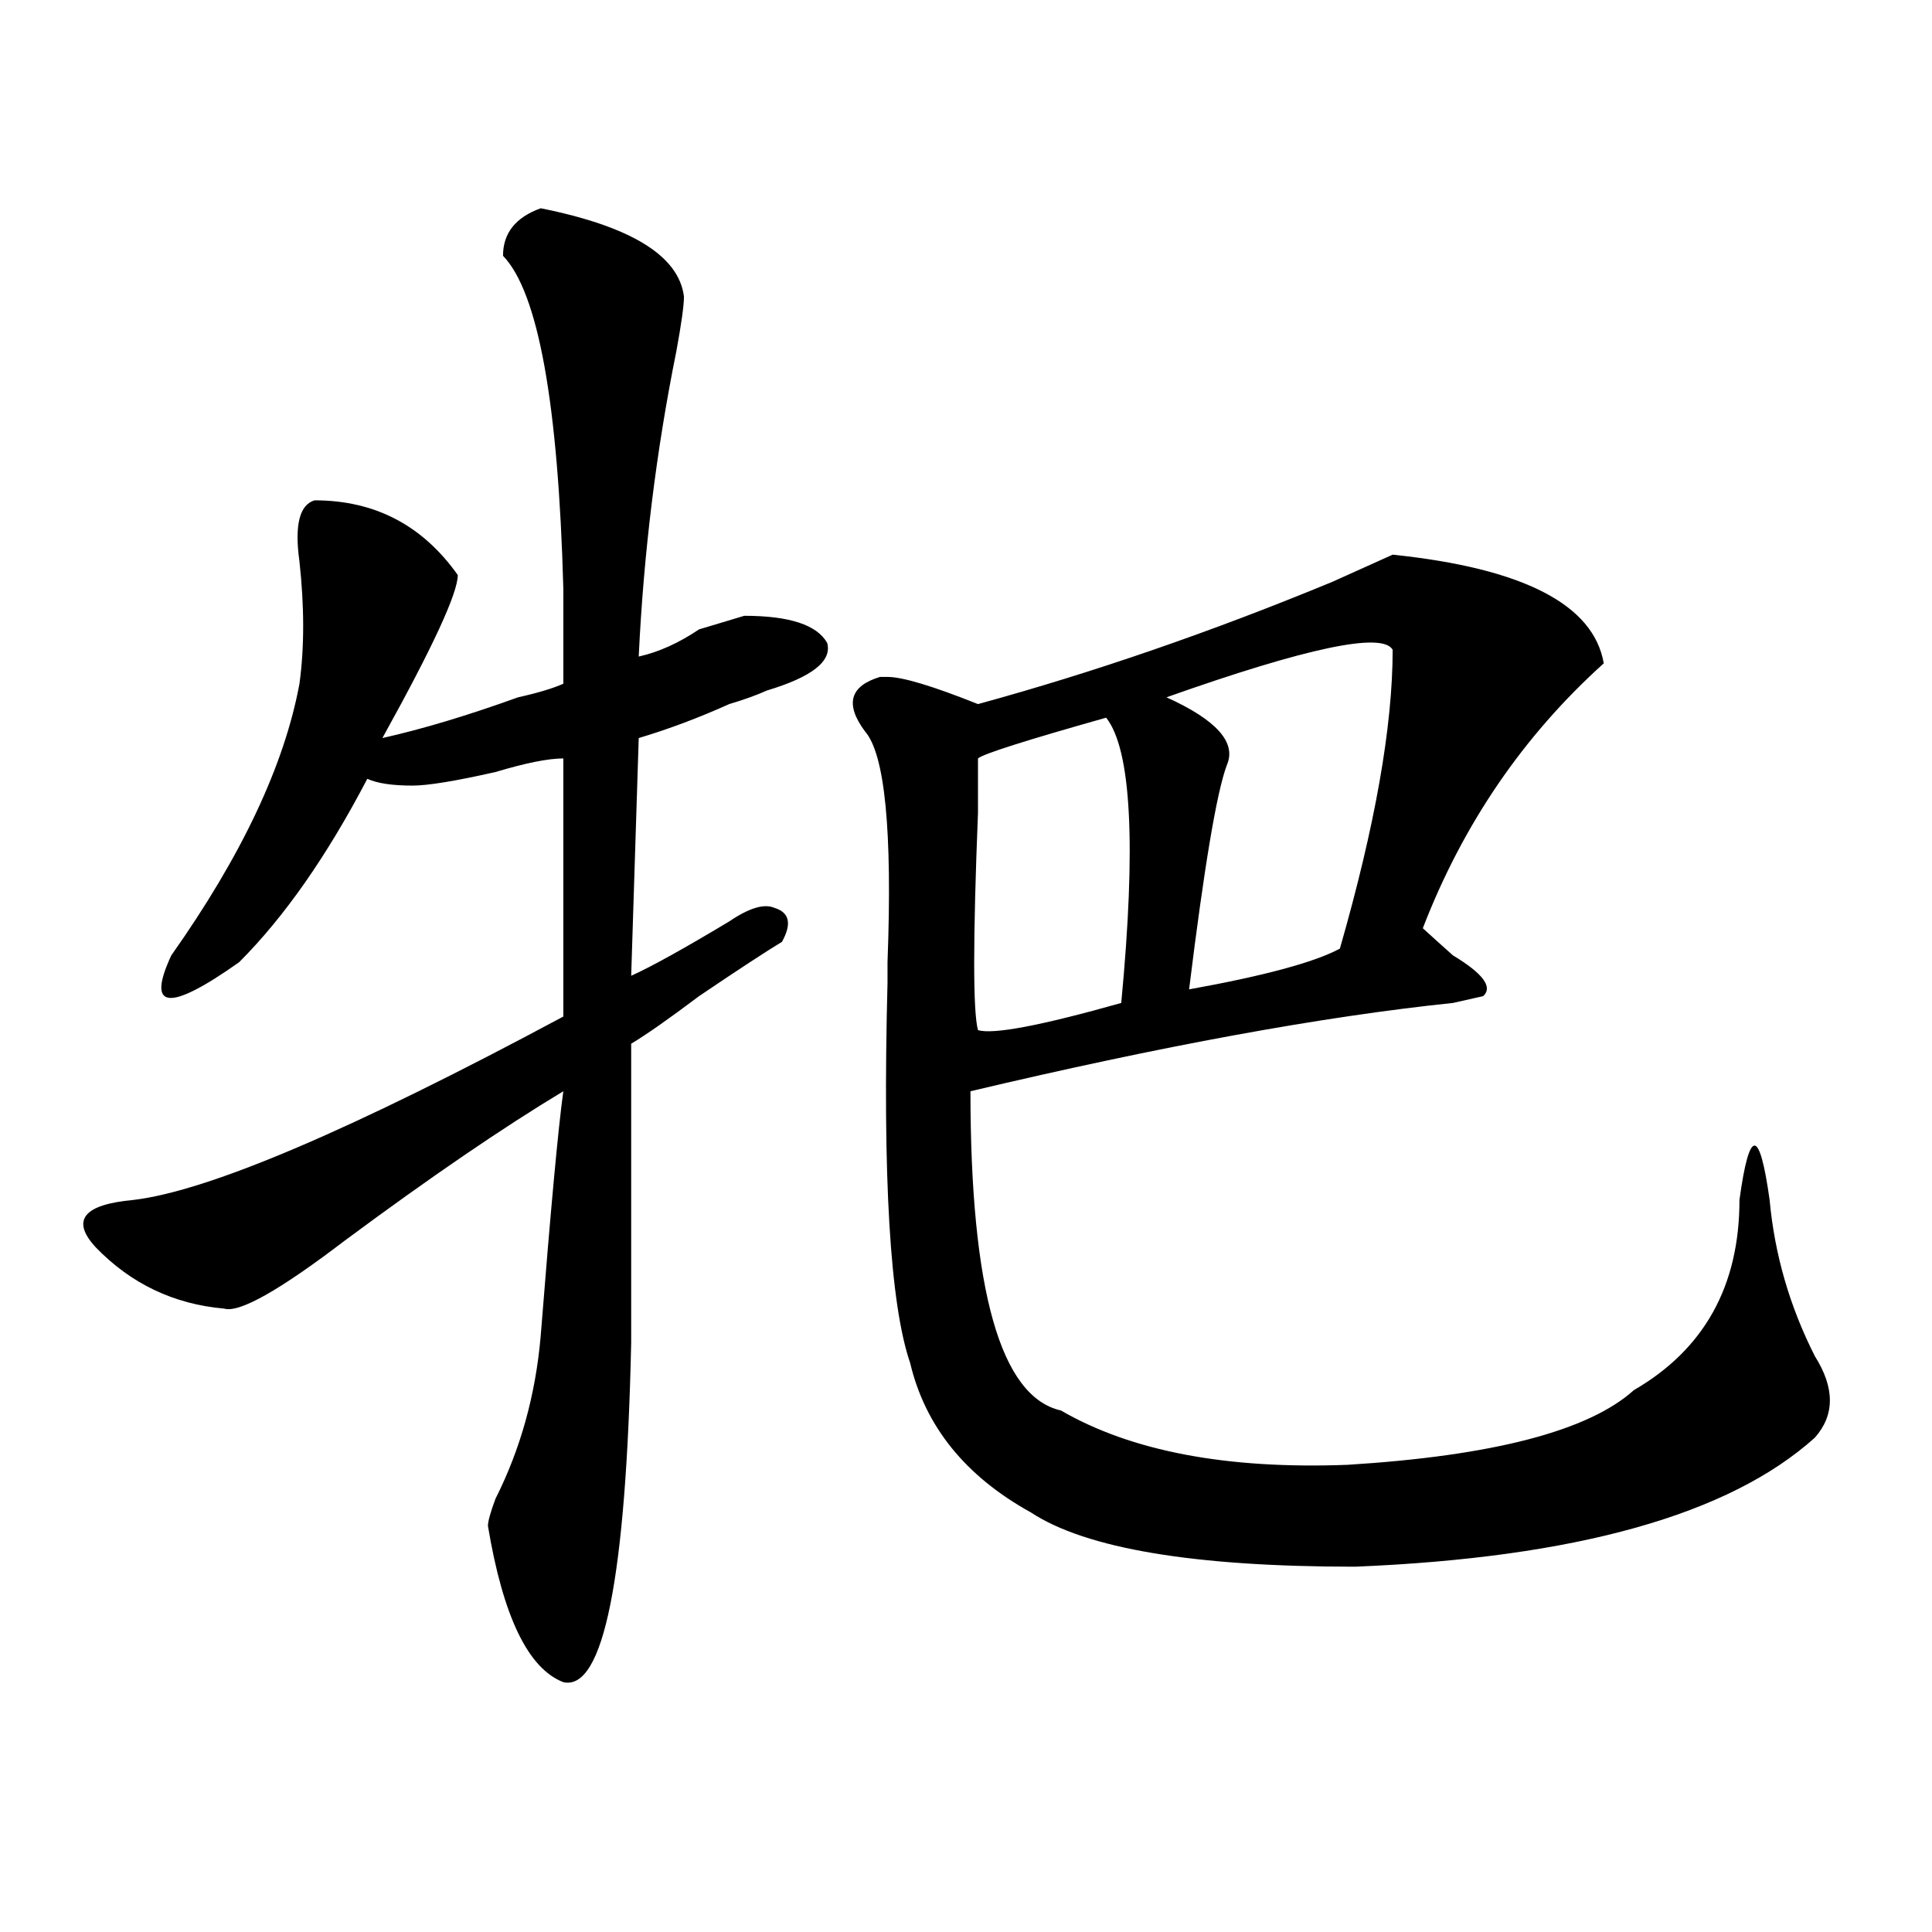
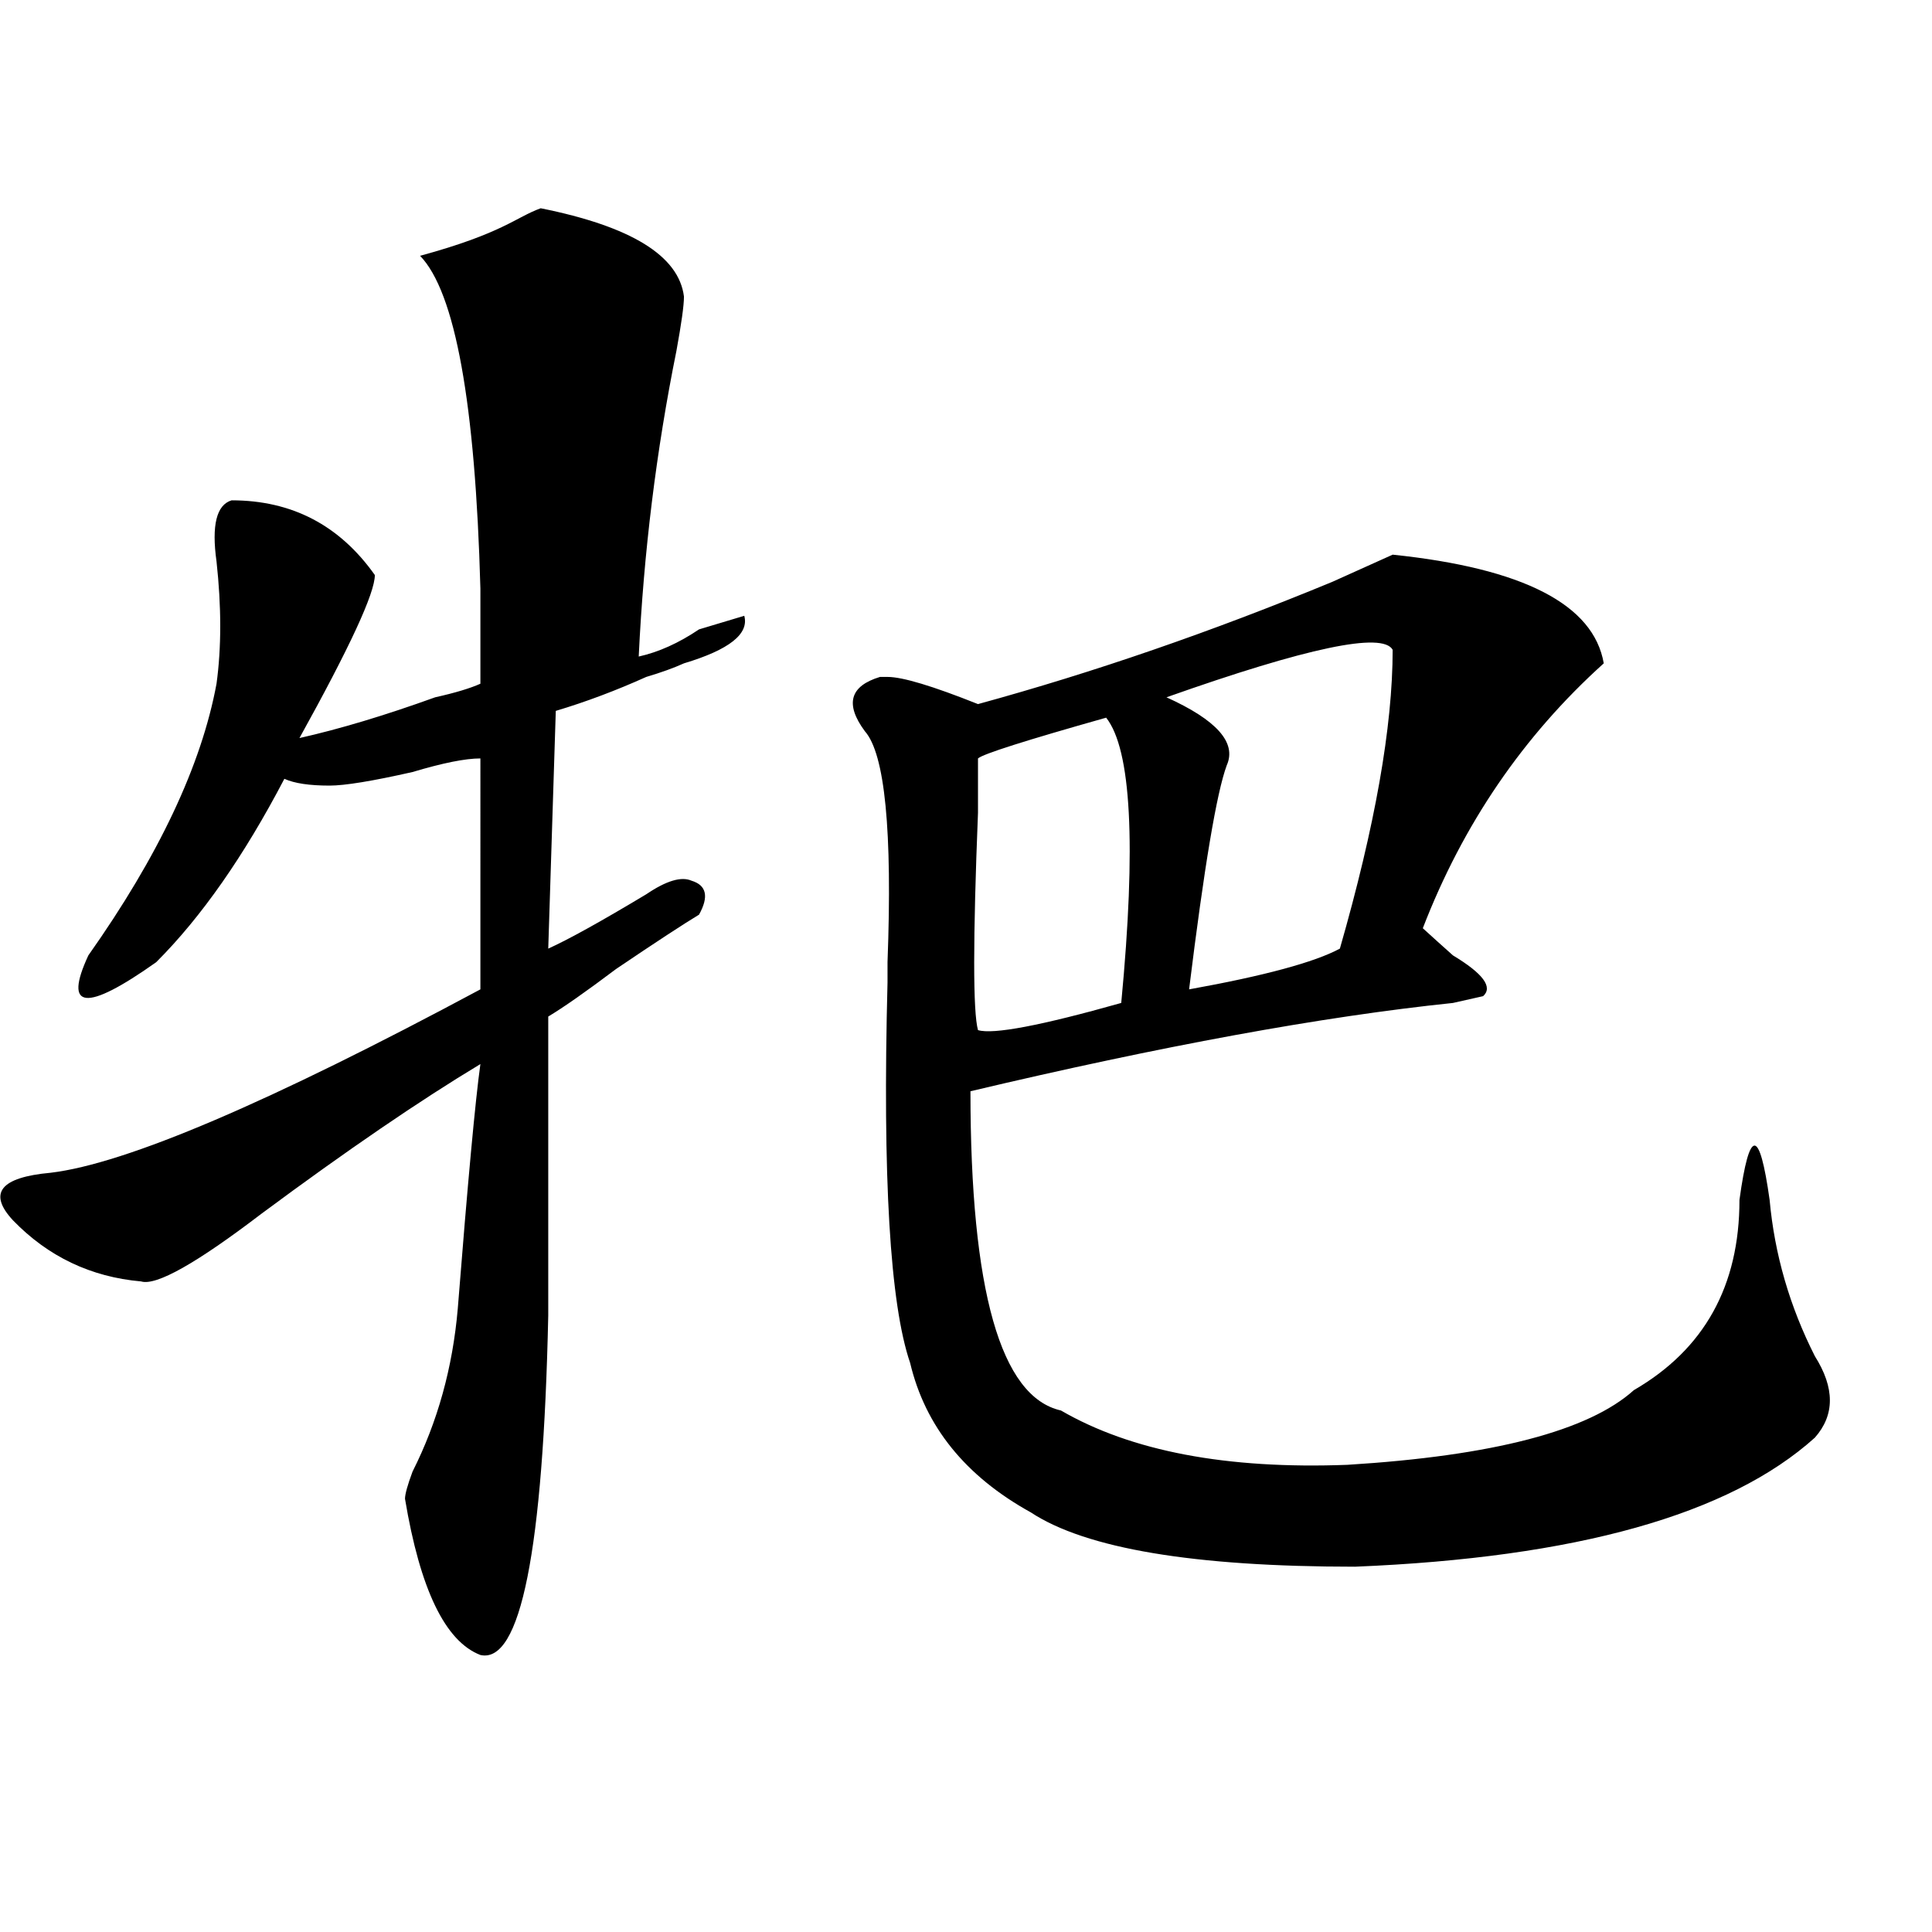
<svg xmlns="http://www.w3.org/2000/svg" version="1.1" id="图层_1" x="0px" y="0px" width="1000px" height="1000px" viewBox="0 0 1000 1000" enable-background="new 0 0 1000 1000" xml:space="preserve">
-   <path d="M279.871,107.797c46.828,9.393,71.522,24.609,74.145,45.703c0,4.724-1.342,14.063-3.902,28.125  c-10.427,51.581-16.951,104.315-19.512,158.203c10.365-2.307,20.792-7.031,31.219-14.063c7.805-2.307,15.609-4.669,23.414-7.031  c23.414,0,37.682,4.724,42.926,14.063c2.561,9.393-7.805,17.578-31.219,24.609c-5.244,2.362-11.707,4.724-19.512,7.031  c-15.609,7.031-31.219,12.909-46.828,17.578l-3.902,123.047c10.365-4.669,27.316-14.063,50.73-28.125  c10.365-7.031,18.17-9.338,23.414-7.031c7.805,2.362,9.085,8.24,3.902,17.578c-7.805,4.724-22.134,14.063-42.926,28.125  c-15.609,11.755-27.316,19.94-35.121,24.609c0,23.456,0,75.037,0,154.688c-2.622,121.838-14.329,180.45-35.121,175.781  c-18.231-7.031-31.219-34.003-39.023-80.859c0-2.307,1.28-7.031,3.902-14.063c12.987-25.763,20.792-53.888,23.414-84.375  c5.183-65.588,9.085-107.776,11.707-126.563c-31.219,18.787-68.962,44.55-113.168,77.344  c-33.841,25.818-54.633,37.518-62.438,35.156c-26.036-2.307-48.169-12.854-66.34-31.641c-13.048-14.063-6.524-22.247,19.512-24.609  c39.023-4.669,113.168-36.31,222.434-94.922V392.562c-7.805,0-19.512,2.362-35.121,7.031c-20.853,4.724-35.121,7.031-42.926,7.031  c-10.427,0-18.231-1.154-23.414-3.516c-20.853,39.88-42.926,71.521-66.34,94.922c-36.462,25.818-48.169,24.609-35.121-3.516  c36.401-51.526,58.535-98.438,66.34-140.625c2.562-18.732,2.562-39.825,0-63.281c-2.622-18.732,0-29.279,7.805-31.641  c31.219,0,55.913,12.909,74.145,38.672c0,9.393-13.048,37.518-39.023,84.375c20.792-4.669,44.206-11.7,70.242-21.094  c10.366-2.307,18.171-4.669,23.414-7.031c0-11.7,0-28.125,0-49.219c-2.622-96.075-13.048-153.479-31.219-172.266  C260.359,120.706,266.823,112.521,279.871,107.797z M720.836,287.094c67.62,7.031,104.021,25.818,109.266,56.25  c-41.646,37.518-72.864,83.221-93.656,137.109c5.183,4.724,10.365,9.393,15.609,14.063c15.609,9.393,20.792,16.425,15.609,21.094  l-15.609,3.516c-67.682,7.031-150.911,22.302-249.75,45.703c0,103.162,15.609,158.203,46.828,165.234  c36.401,21.094,85.852,30.487,148.289,28.125c75.425-4.669,124.875-17.578,148.289-38.672  c36.401-21.094,54.633-53.888,54.633-98.438c2.561-18.732,5.183-28.125,7.805-28.125c2.561,0,5.183,9.393,7.805,28.125  c2.561,28.125,10.365,55.096,23.414,80.859c10.365,16.425,10.365,30.487,0,42.188c-44.268,39.88-123.595,62.128-238.043,66.797  c-83.291,0-139.204-9.338-167.801-28.125c-33.841-18.732-54.633-44.495-62.438-77.344c-10.427-30.432-14.329-96.075-11.707-196.875  c0-2.307,0-5.823,0-10.547c2.561-67.95-1.342-107.776-11.707-119.531c-10.427-14.063-7.805-23.401,7.805-28.125h3.902  c7.805,0,23.414,4.724,46.828,14.063c59.815-16.37,120.973-37.463,183.41-63.281C705.227,294.125,715.592,289.456,720.836,287.094z   M572.547,371.469c-41.646,11.755-63.779,18.787-66.34,21.094c0,4.724,0,14.063,0,28.125c-2.622,65.643-2.622,103.162,0,112.5  c7.805,2.362,32.499-2.307,74.145-14.063C588.156,437.112,585.534,387.893,572.547,371.469z M720.836,336.312  c-5.244-9.338-44.268-1.154-117.07,24.609c25.975,11.755,36.401,23.456,31.219,35.156c-5.244,14.063-11.707,52.734-19.512,116.016  c39.023-7.031,64.998-14.063,78.047-21.094C711.689,427.719,720.836,376.193,720.836,336.312z" />
+   <path d="M279.871,107.797c46.828,9.393,71.522,24.609,74.145,45.703c0,4.724-1.342,14.063-3.902,28.125  c-10.427,51.581-16.951,104.315-19.512,158.203c10.365-2.307,20.792-7.031,31.219-14.063c7.805-2.307,15.609-4.669,23.414-7.031  c2.561,9.393-7.805,17.578-31.219,24.609c-5.244,2.362-11.707,4.724-19.512,7.031  c-15.609,7.031-31.219,12.909-46.828,17.578l-3.902,123.047c10.365-4.669,27.316-14.063,50.73-28.125  c10.365-7.031,18.17-9.338,23.414-7.031c7.805,2.362,9.085,8.24,3.902,17.578c-7.805,4.724-22.134,14.063-42.926,28.125  c-15.609,11.755-27.316,19.94-35.121,24.609c0,23.456,0,75.037,0,154.688c-2.622,121.838-14.329,180.45-35.121,175.781  c-18.231-7.031-31.219-34.003-39.023-80.859c0-2.307,1.28-7.031,3.902-14.063c12.987-25.763,20.792-53.888,23.414-84.375  c5.183-65.588,9.085-107.776,11.707-126.563c-31.219,18.787-68.962,44.55-113.168,77.344  c-33.841,25.818-54.633,37.518-62.438,35.156c-26.036-2.307-48.169-12.854-66.34-31.641c-13.048-14.063-6.524-22.247,19.512-24.609  c39.023-4.669,113.168-36.31,222.434-94.922V392.562c-7.805,0-19.512,2.362-35.121,7.031c-20.853,4.724-35.121,7.031-42.926,7.031  c-10.427,0-18.231-1.154-23.414-3.516c-20.853,39.88-42.926,71.521-66.34,94.922c-36.462,25.818-48.169,24.609-35.121-3.516  c36.401-51.526,58.535-98.438,66.34-140.625c2.562-18.732,2.562-39.825,0-63.281c-2.622-18.732,0-29.279,7.805-31.641  c31.219,0,55.913,12.909,74.145,38.672c0,9.393-13.048,37.518-39.023,84.375c20.792-4.669,44.206-11.7,70.242-21.094  c10.366-2.307,18.171-4.669,23.414-7.031c0-11.7,0-28.125,0-49.219c-2.622-96.075-13.048-153.479-31.219-172.266  C260.359,120.706,266.823,112.521,279.871,107.797z M720.836,287.094c67.62,7.031,104.021,25.818,109.266,56.25  c-41.646,37.518-72.864,83.221-93.656,137.109c5.183,4.724,10.365,9.393,15.609,14.063c15.609,9.393,20.792,16.425,15.609,21.094  l-15.609,3.516c-67.682,7.031-150.911,22.302-249.75,45.703c0,103.162,15.609,158.203,46.828,165.234  c36.401,21.094,85.852,30.487,148.289,28.125c75.425-4.669,124.875-17.578,148.289-38.672  c36.401-21.094,54.633-53.888,54.633-98.438c2.561-18.732,5.183-28.125,7.805-28.125c2.561,0,5.183,9.393,7.805,28.125  c2.561,28.125,10.365,55.096,23.414,80.859c10.365,16.425,10.365,30.487,0,42.188c-44.268,39.88-123.595,62.128-238.043,66.797  c-83.291,0-139.204-9.338-167.801-28.125c-33.841-18.732-54.633-44.495-62.438-77.344c-10.427-30.432-14.329-96.075-11.707-196.875  c0-2.307,0-5.823,0-10.547c2.561-67.95-1.342-107.776-11.707-119.531c-10.427-14.063-7.805-23.401,7.805-28.125h3.902  c7.805,0,23.414,4.724,46.828,14.063c59.815-16.37,120.973-37.463,183.41-63.281C705.227,294.125,715.592,289.456,720.836,287.094z   M572.547,371.469c-41.646,11.755-63.779,18.787-66.34,21.094c0,4.724,0,14.063,0,28.125c-2.622,65.643-2.622,103.162,0,112.5  c7.805,2.362,32.499-2.307,74.145-14.063C588.156,437.112,585.534,387.893,572.547,371.469z M720.836,336.312  c-5.244-9.338-44.268-1.154-117.07,24.609c25.975,11.755,36.401,23.456,31.219,35.156c-5.244,14.063-11.707,52.734-19.512,116.016  c39.023-7.031,64.998-14.063,78.047-21.094C711.689,427.719,720.836,376.193,720.836,336.312z" />
</svg>